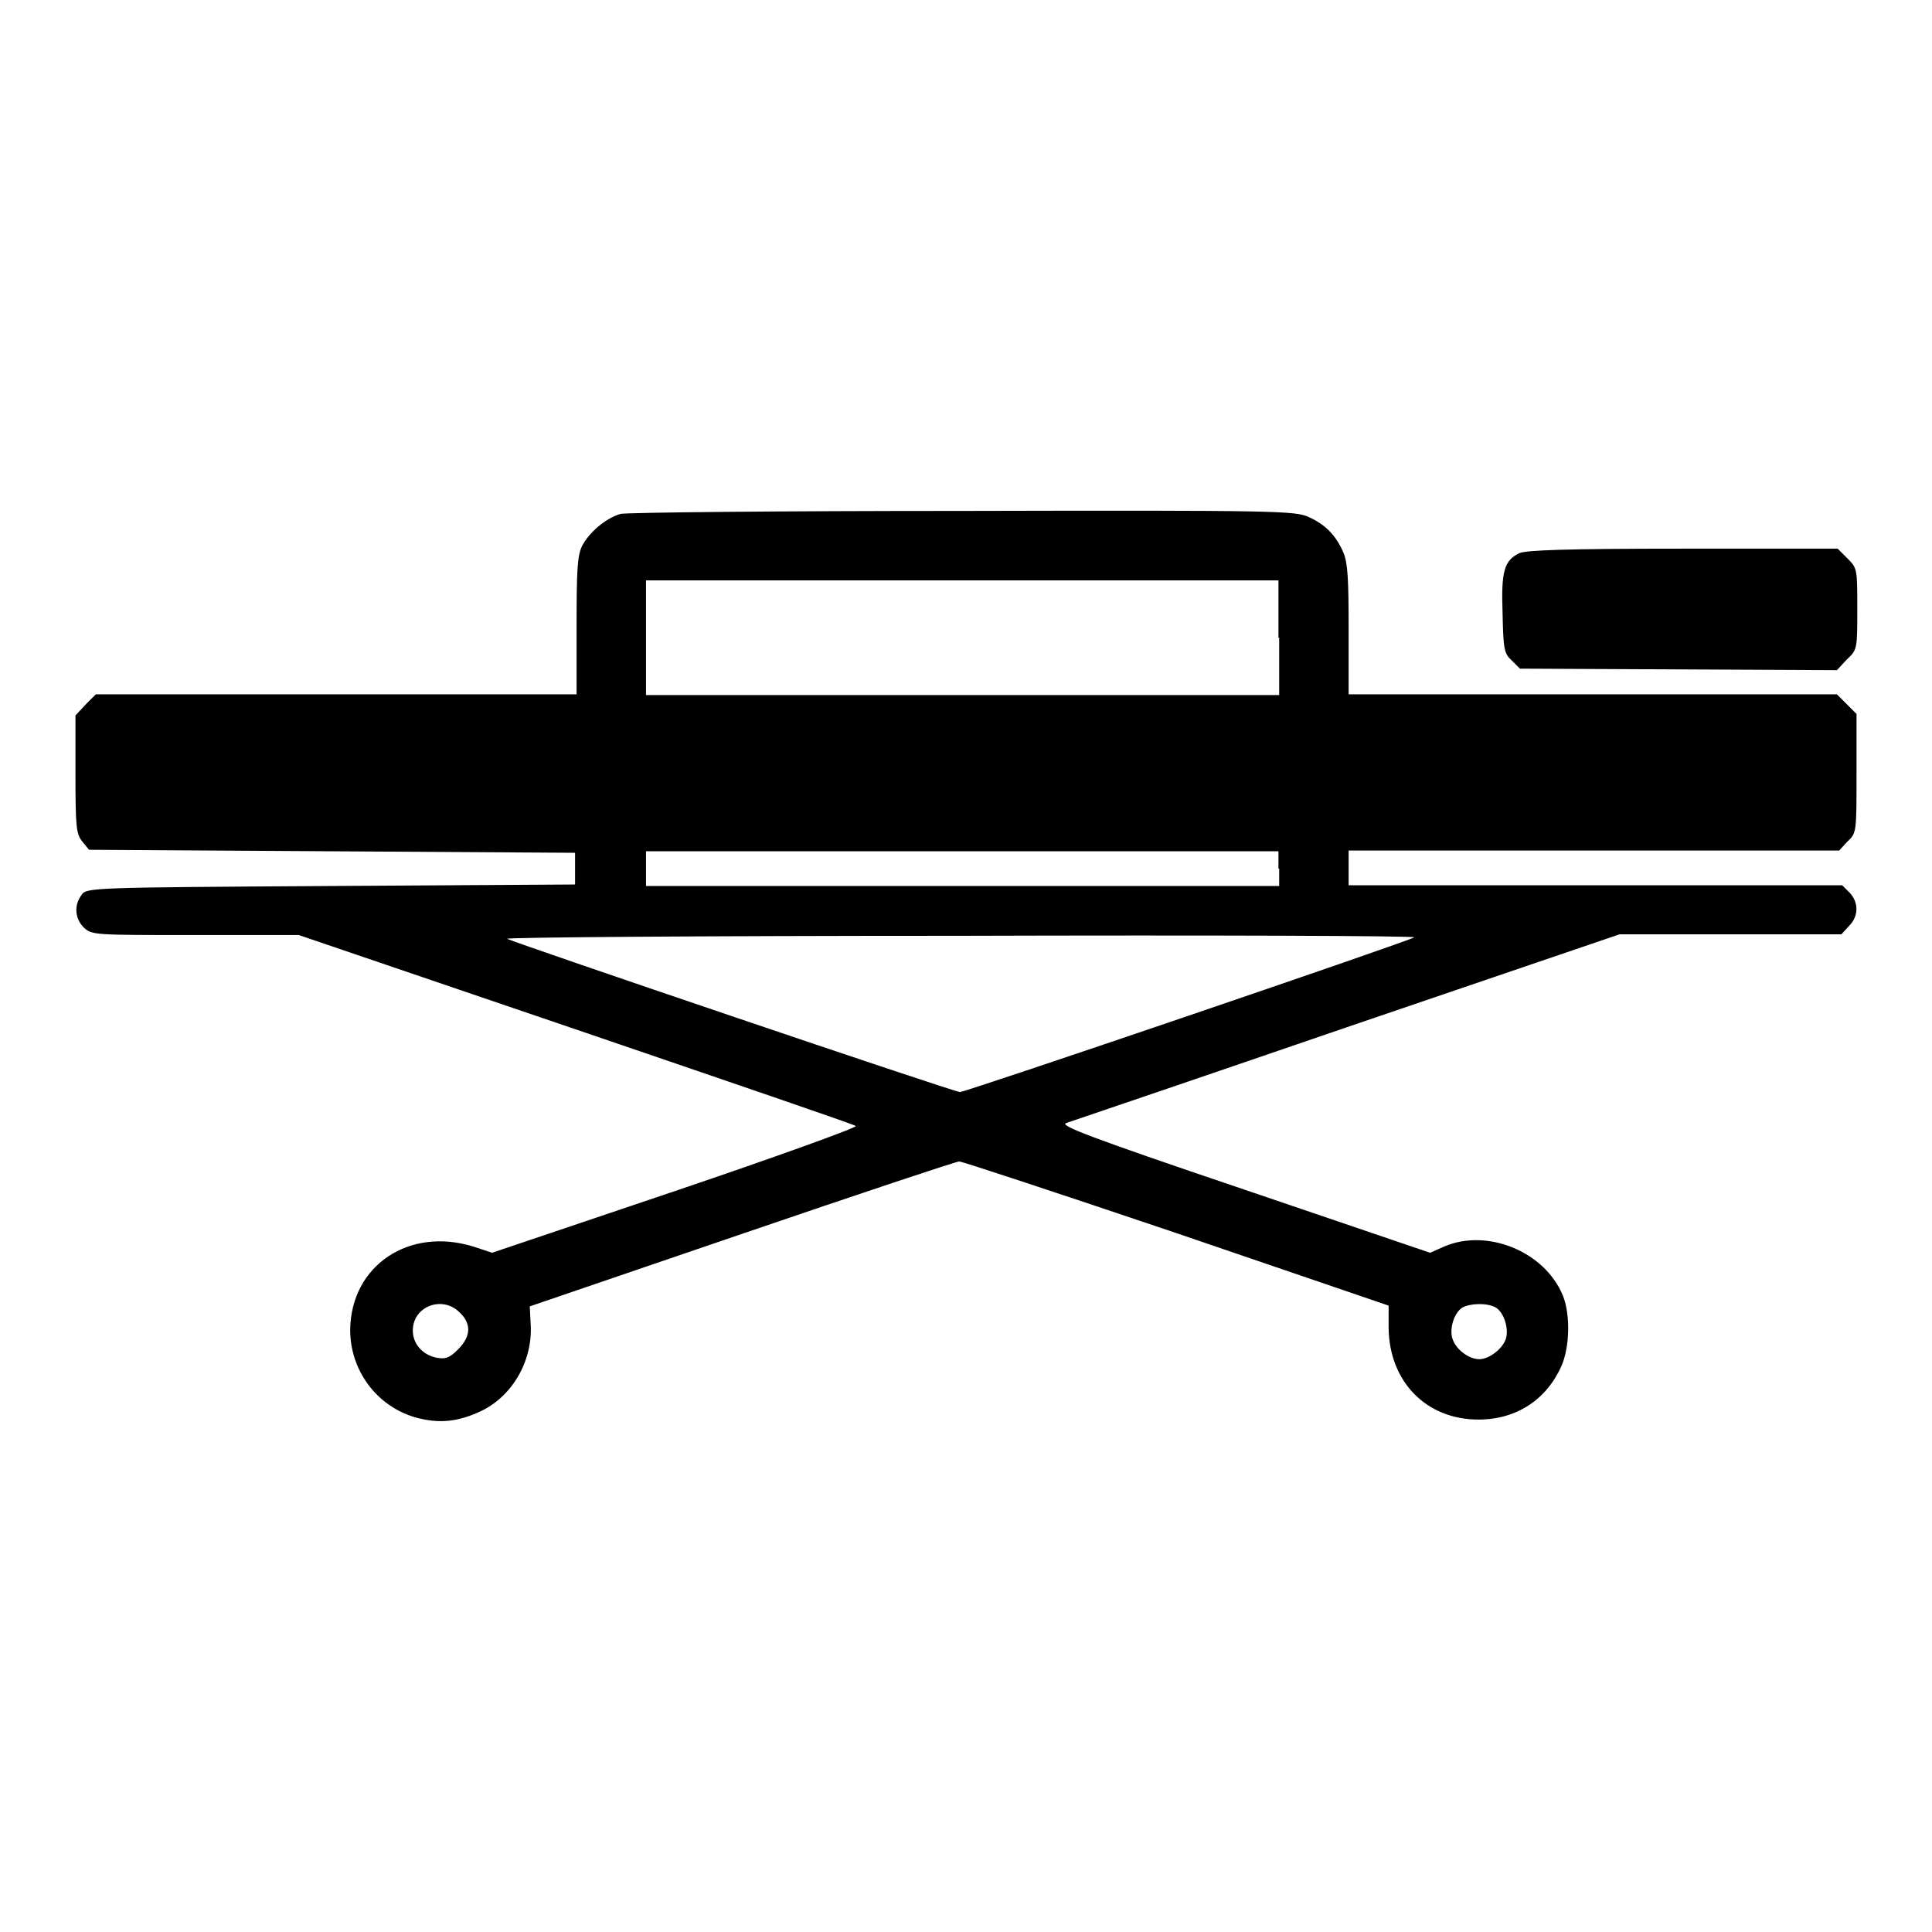
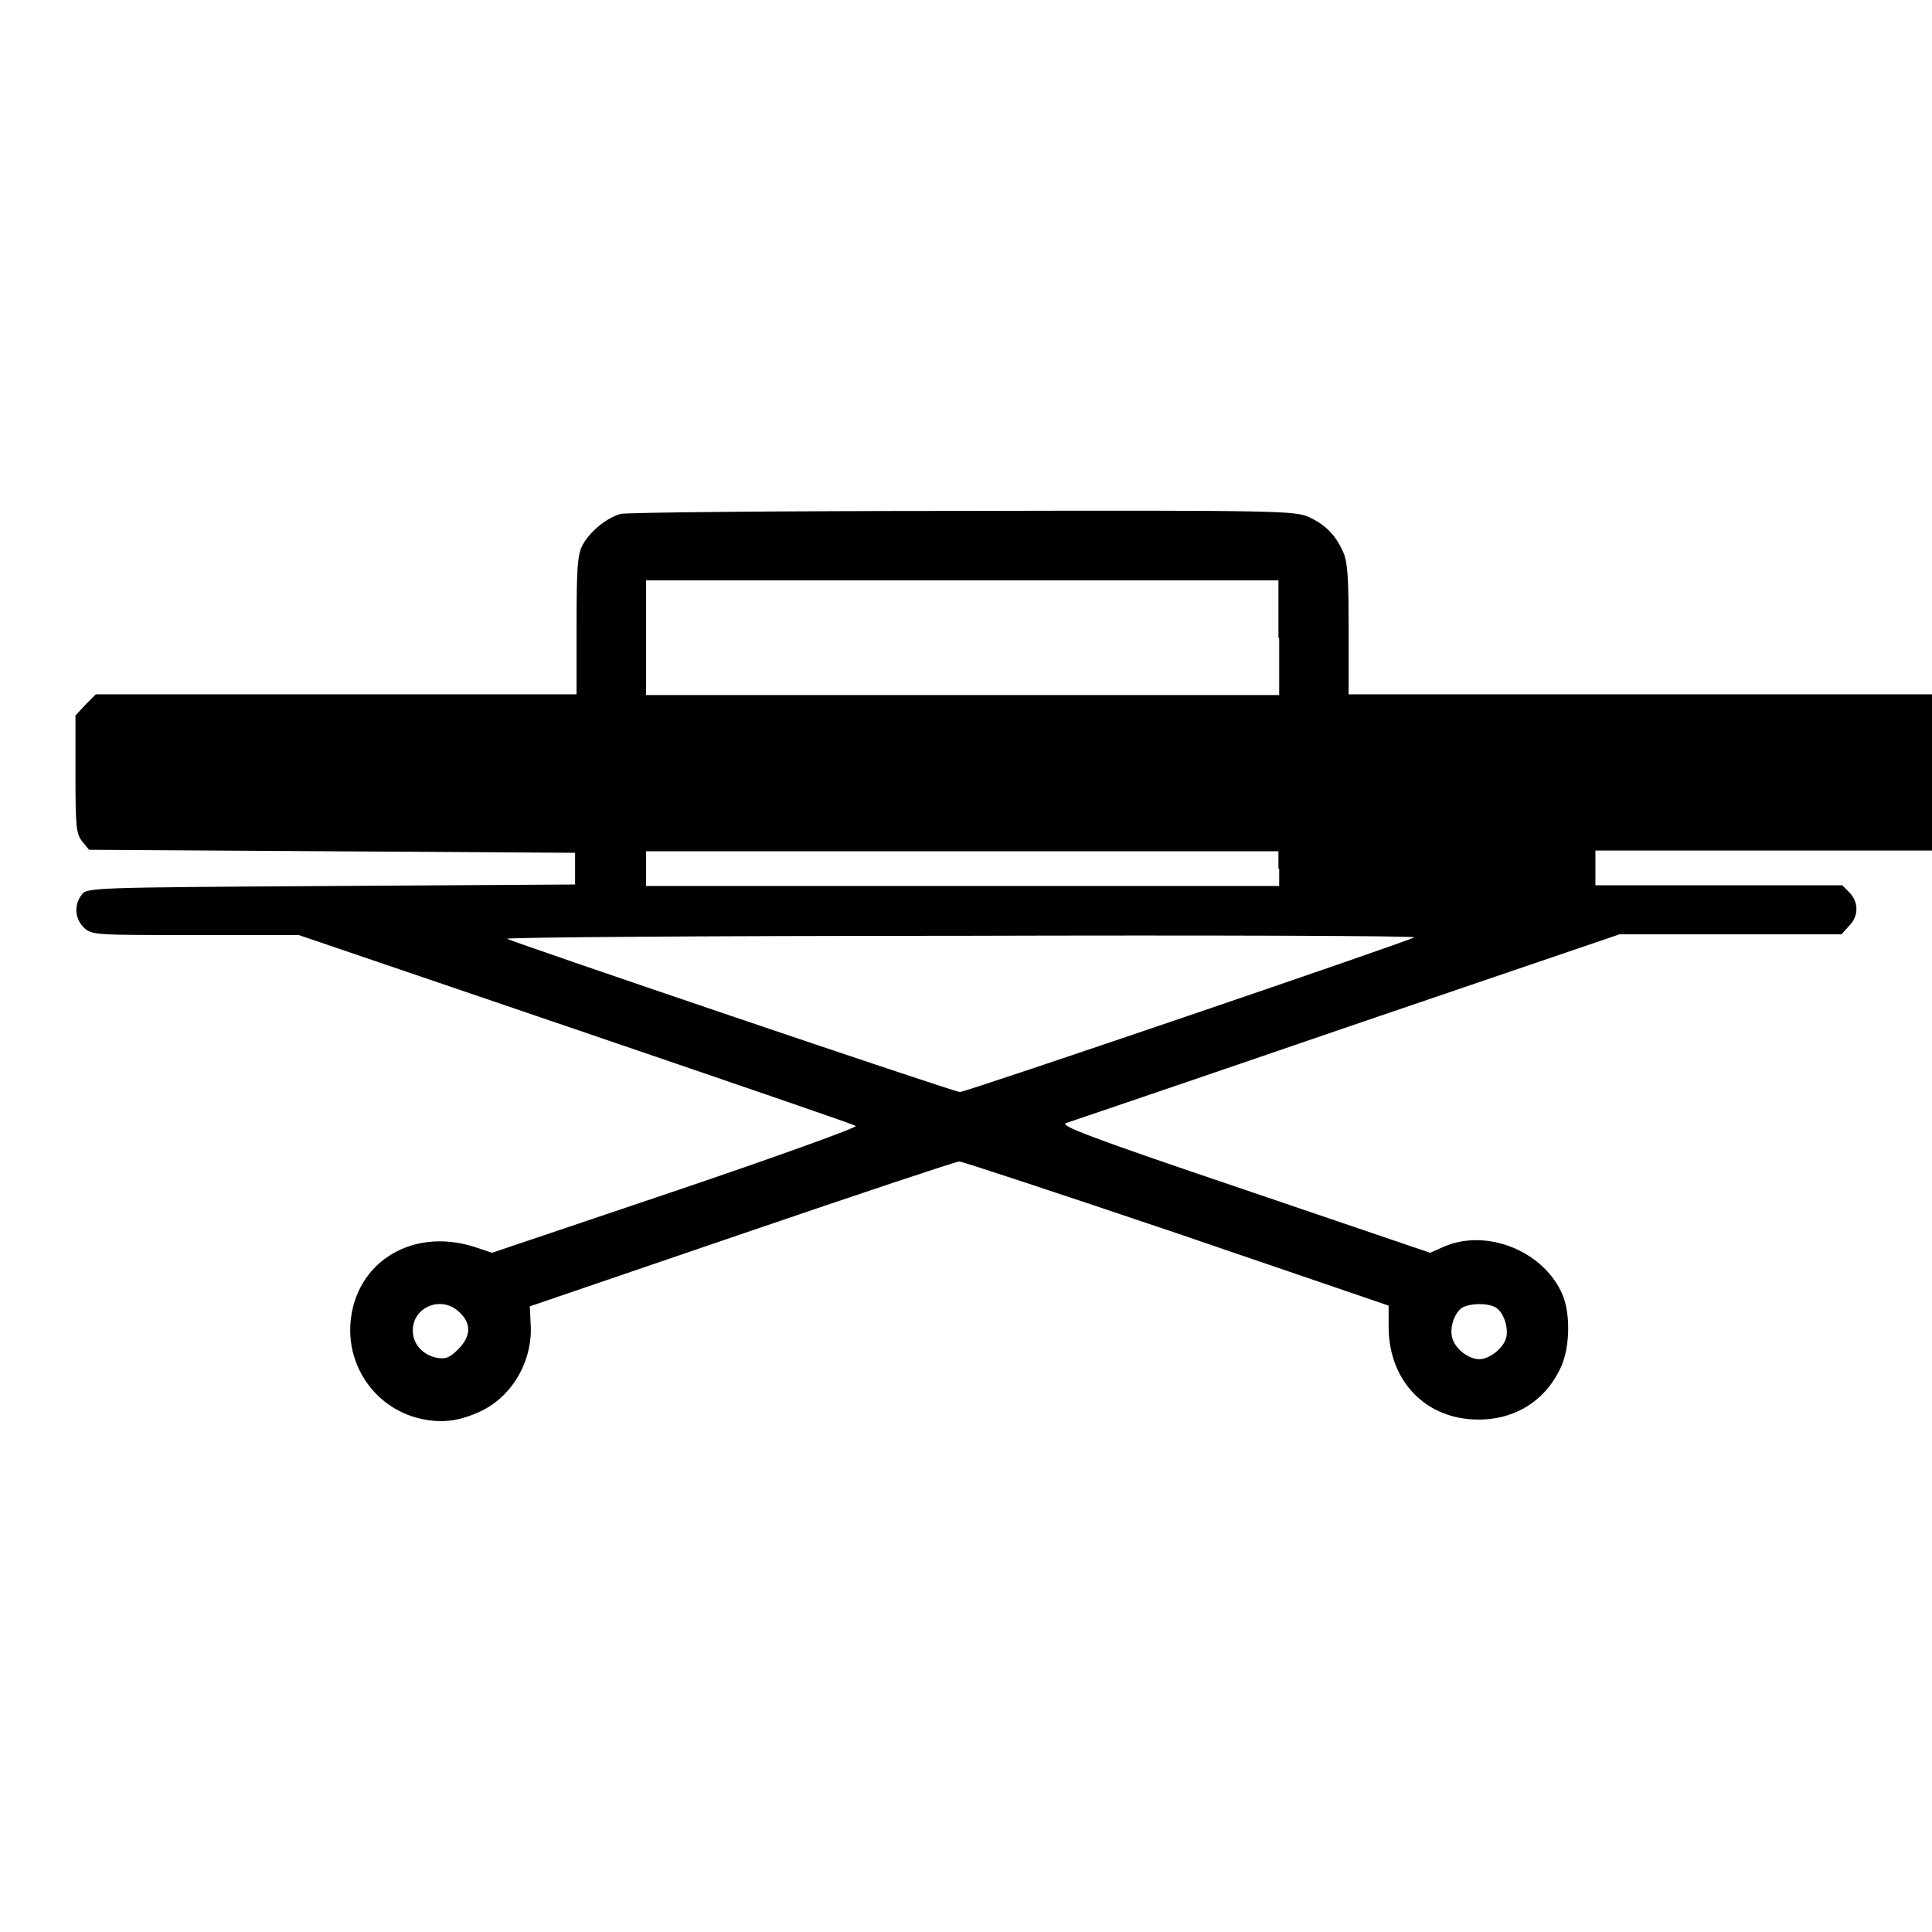
<svg xmlns="http://www.w3.org/2000/svg" version="1.1" x="0px" y="0px" viewBox="0 0 256 256" enable-background="new 0 0 256 256" xml:space="preserve">
  <g>
    <g>
      <g>
-         <path fill="#000000" d="M82.2,68.1c-2,0.6-4.2,2.5-5.1,4.3c-0.6,1.3-0.7,3.2-0.7,10.6v9H44.5H12.7l-1.3,1.3L10,94.8v7.8c0,7,0.1,7.9,0.9,8.9l0.9,1.1l32.2,0.2l32.2,0.2v2.1v2.1l-32.4,0.2c-31.7,0.2-32.4,0.2-33,1.2c-1,1.3-0.9,3.1,0.3,4.3c1.1,1,1.3,1,14.8,1h13.7l36.7,12.5c20.2,6.9,36.9,12.6,37.1,12.8s-10.6,4.1-23.9,8.6L65.2,166l-2.4-0.8c-8.6-2.7-16.3,2.5-16.4,11c0,5.4,3.5,10.1,8.6,11.6c3.2,0.9,5.8,0.6,8.9-0.9c4.2-2.1,6.8-6.9,6.4-11.7l-0.1-2.1l28.1-9.6c15.5-5.3,28.4-9.6,28.8-9.6c0.4,0,13.4,4.3,28.8,9.5L184,173l0,3c0.1,7.1,5,12.1,11.9,12.1c5,0,9-2.6,11-7.1c1.1-2.5,1.2-6.8,0.2-9.3c-2.4-5.9-10.1-9-15.8-6.5l-1.8,0.8l-24.7-8.4c-21-7.1-24.5-8.5-23.5-8.8c0.6-0.2,17.4-5.9,37.2-12.7l36.1-12.3h14.7H244l1-1.1c1.3-1.3,1.3-3.1,0.1-4.4l-1-1h-32.7h-32.7v-2.3v-2.3h32.5h32.5l1.1-1.2c1.2-1.1,1.2-1.2,1.2-9v-7.9l-1.3-1.3l-1.3-1.3H211h-32.3v-8.5c0-6.7-0.1-8.9-0.7-10.3c-1-2.3-2.4-3.7-4.6-4.7c-1.8-0.8-4-0.9-45.9-0.8C103.3,67.7,82.9,67.9,82.2,68.1z M169.5,84.5v7.6h-41.9H85.6v-7.6v-7.6h41.9h41.9V84.5z M169.5,115.1v2.3h-41.9H85.6v-2.3v-2.3h41.9h41.9V115.1z M187.4,124.2c-0.4,0.4-59.4,20.5-60.2,20.5c-0.8,0-58.8-19.7-60-20.3c-0.4-0.2,26-0.4,59.9-0.4C160.4,123.9,187.5,124,187.4,124.2z M60.9,173.9c1.6,1.5,1.5,3.2-0.2,4.9c-1.2,1.2-1.7,1.3-2.9,1.1c-1.8-0.4-3.1-1.8-3.1-3.6C54.7,173.1,58.6,171.6,60.9,173.9z M198.1,173.2c1.2,0.6,1.9,3,1.4,4.3c-0.5,1.3-2.2,2.6-3.5,2.6s-3-1.2-3.5-2.6c-0.5-1.3,0.1-3.4,1.2-4.2C194.7,172.7,196.9,172.6,198.1,173.2z" />
-         <path fill="#000000" d="M201.3,73.3c-2,1-2.4,2.4-2.2,8c0.1,4.7,0.2,5.3,1.2,6.2l1.1,1.1l21,0.1l21,0.1l1.3-1.4c1.4-1.3,1.4-1.4,1.4-6.7c0-5.3,0-5.4-1.3-6.7l-1.3-1.3h-20.5C207.4,72.7,202.2,72.9,201.3,73.3z" />
+         <path fill="#000000" d="M82.2,68.1c-2,0.6-4.2,2.5-5.1,4.3c-0.6,1.3-0.7,3.2-0.7,10.6v9H44.5H12.7l-1.3,1.3L10,94.8v7.8c0,7,0.1,7.9,0.9,8.9l0.9,1.1l32.2,0.2l32.2,0.2v2.1v2.1l-32.4,0.2c-31.7,0.2-32.4,0.2-33,1.2c-1,1.3-0.9,3.1,0.3,4.3c1.1,1,1.3,1,14.8,1h13.7l36.7,12.5c20.2,6.9,36.9,12.6,37.1,12.8s-10.6,4.1-23.9,8.6L65.2,166l-2.4-0.8c-8.6-2.7-16.3,2.5-16.4,11c0,5.4,3.5,10.1,8.6,11.6c3.2,0.9,5.8,0.6,8.9-0.9c4.2-2.1,6.8-6.9,6.4-11.7l-0.1-2.1l28.1-9.6c15.5-5.3,28.4-9.6,28.8-9.6c0.4,0,13.4,4.3,28.8,9.5L184,173l0,3c0.1,7.1,5,12.1,11.9,12.1c5,0,9-2.6,11-7.1c1.1-2.5,1.2-6.8,0.2-9.3c-2.4-5.9-10.1-9-15.8-6.5l-1.8,0.8l-24.7-8.4c-21-7.1-24.5-8.5-23.5-8.8c0.6-0.2,17.4-5.9,37.2-12.7l36.1-12.3h14.7H244l1-1.1c1.3-1.3,1.3-3.1,0.1-4.4l-1-1h-32.7v-2.3v-2.3h32.5h32.5l1.1-1.2c1.2-1.1,1.2-1.2,1.2-9v-7.9l-1.3-1.3l-1.3-1.3H211h-32.3v-8.5c0-6.7-0.1-8.9-0.7-10.3c-1-2.3-2.4-3.7-4.6-4.7c-1.8-0.8-4-0.9-45.9-0.8C103.3,67.7,82.9,67.9,82.2,68.1z M169.5,84.5v7.6h-41.9H85.6v-7.6v-7.6h41.9h41.9V84.5z M169.5,115.1v2.3h-41.9H85.6v-2.3v-2.3h41.9h41.9V115.1z M187.4,124.2c-0.4,0.4-59.4,20.5-60.2,20.5c-0.8,0-58.8-19.7-60-20.3c-0.4-0.2,26-0.4,59.9-0.4C160.4,123.9,187.5,124,187.4,124.2z M60.9,173.9c1.6,1.5,1.5,3.2-0.2,4.9c-1.2,1.2-1.7,1.3-2.9,1.1c-1.8-0.4-3.1-1.8-3.1-3.6C54.7,173.1,58.6,171.6,60.9,173.9z M198.1,173.2c1.2,0.6,1.9,3,1.4,4.3c-0.5,1.3-2.2,2.6-3.5,2.6s-3-1.2-3.5-2.6c-0.5-1.3,0.1-3.4,1.2-4.2C194.7,172.7,196.9,172.6,198.1,173.2z" />
      </g>
    </g>
  </g>
</svg>